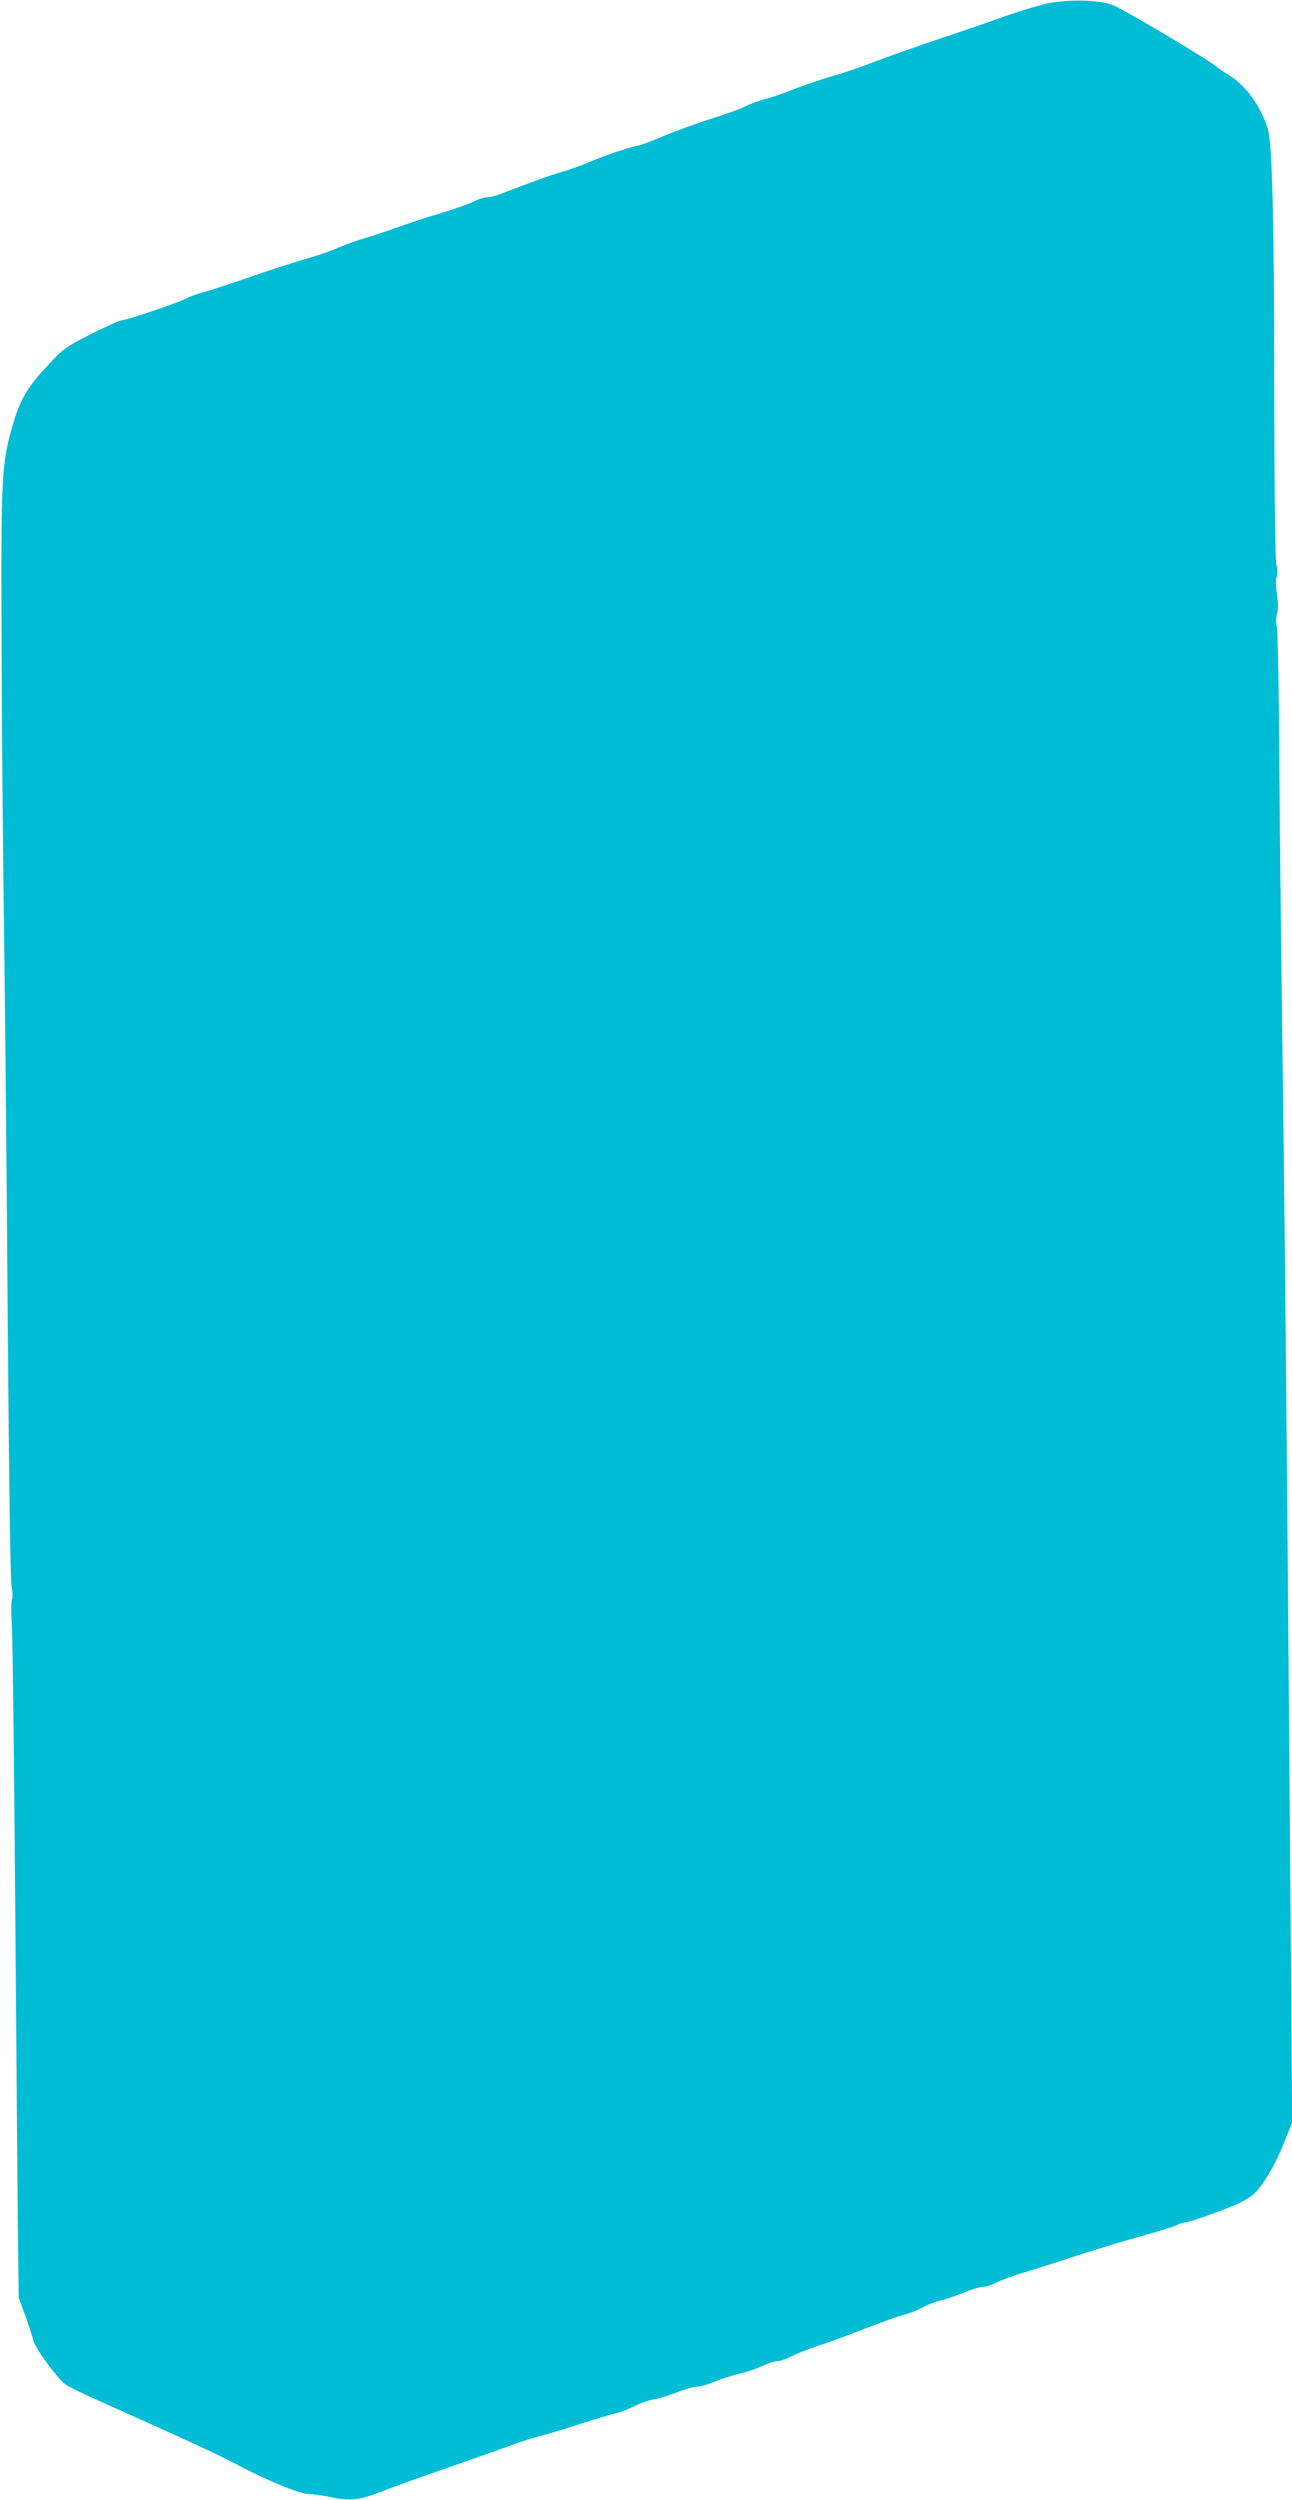
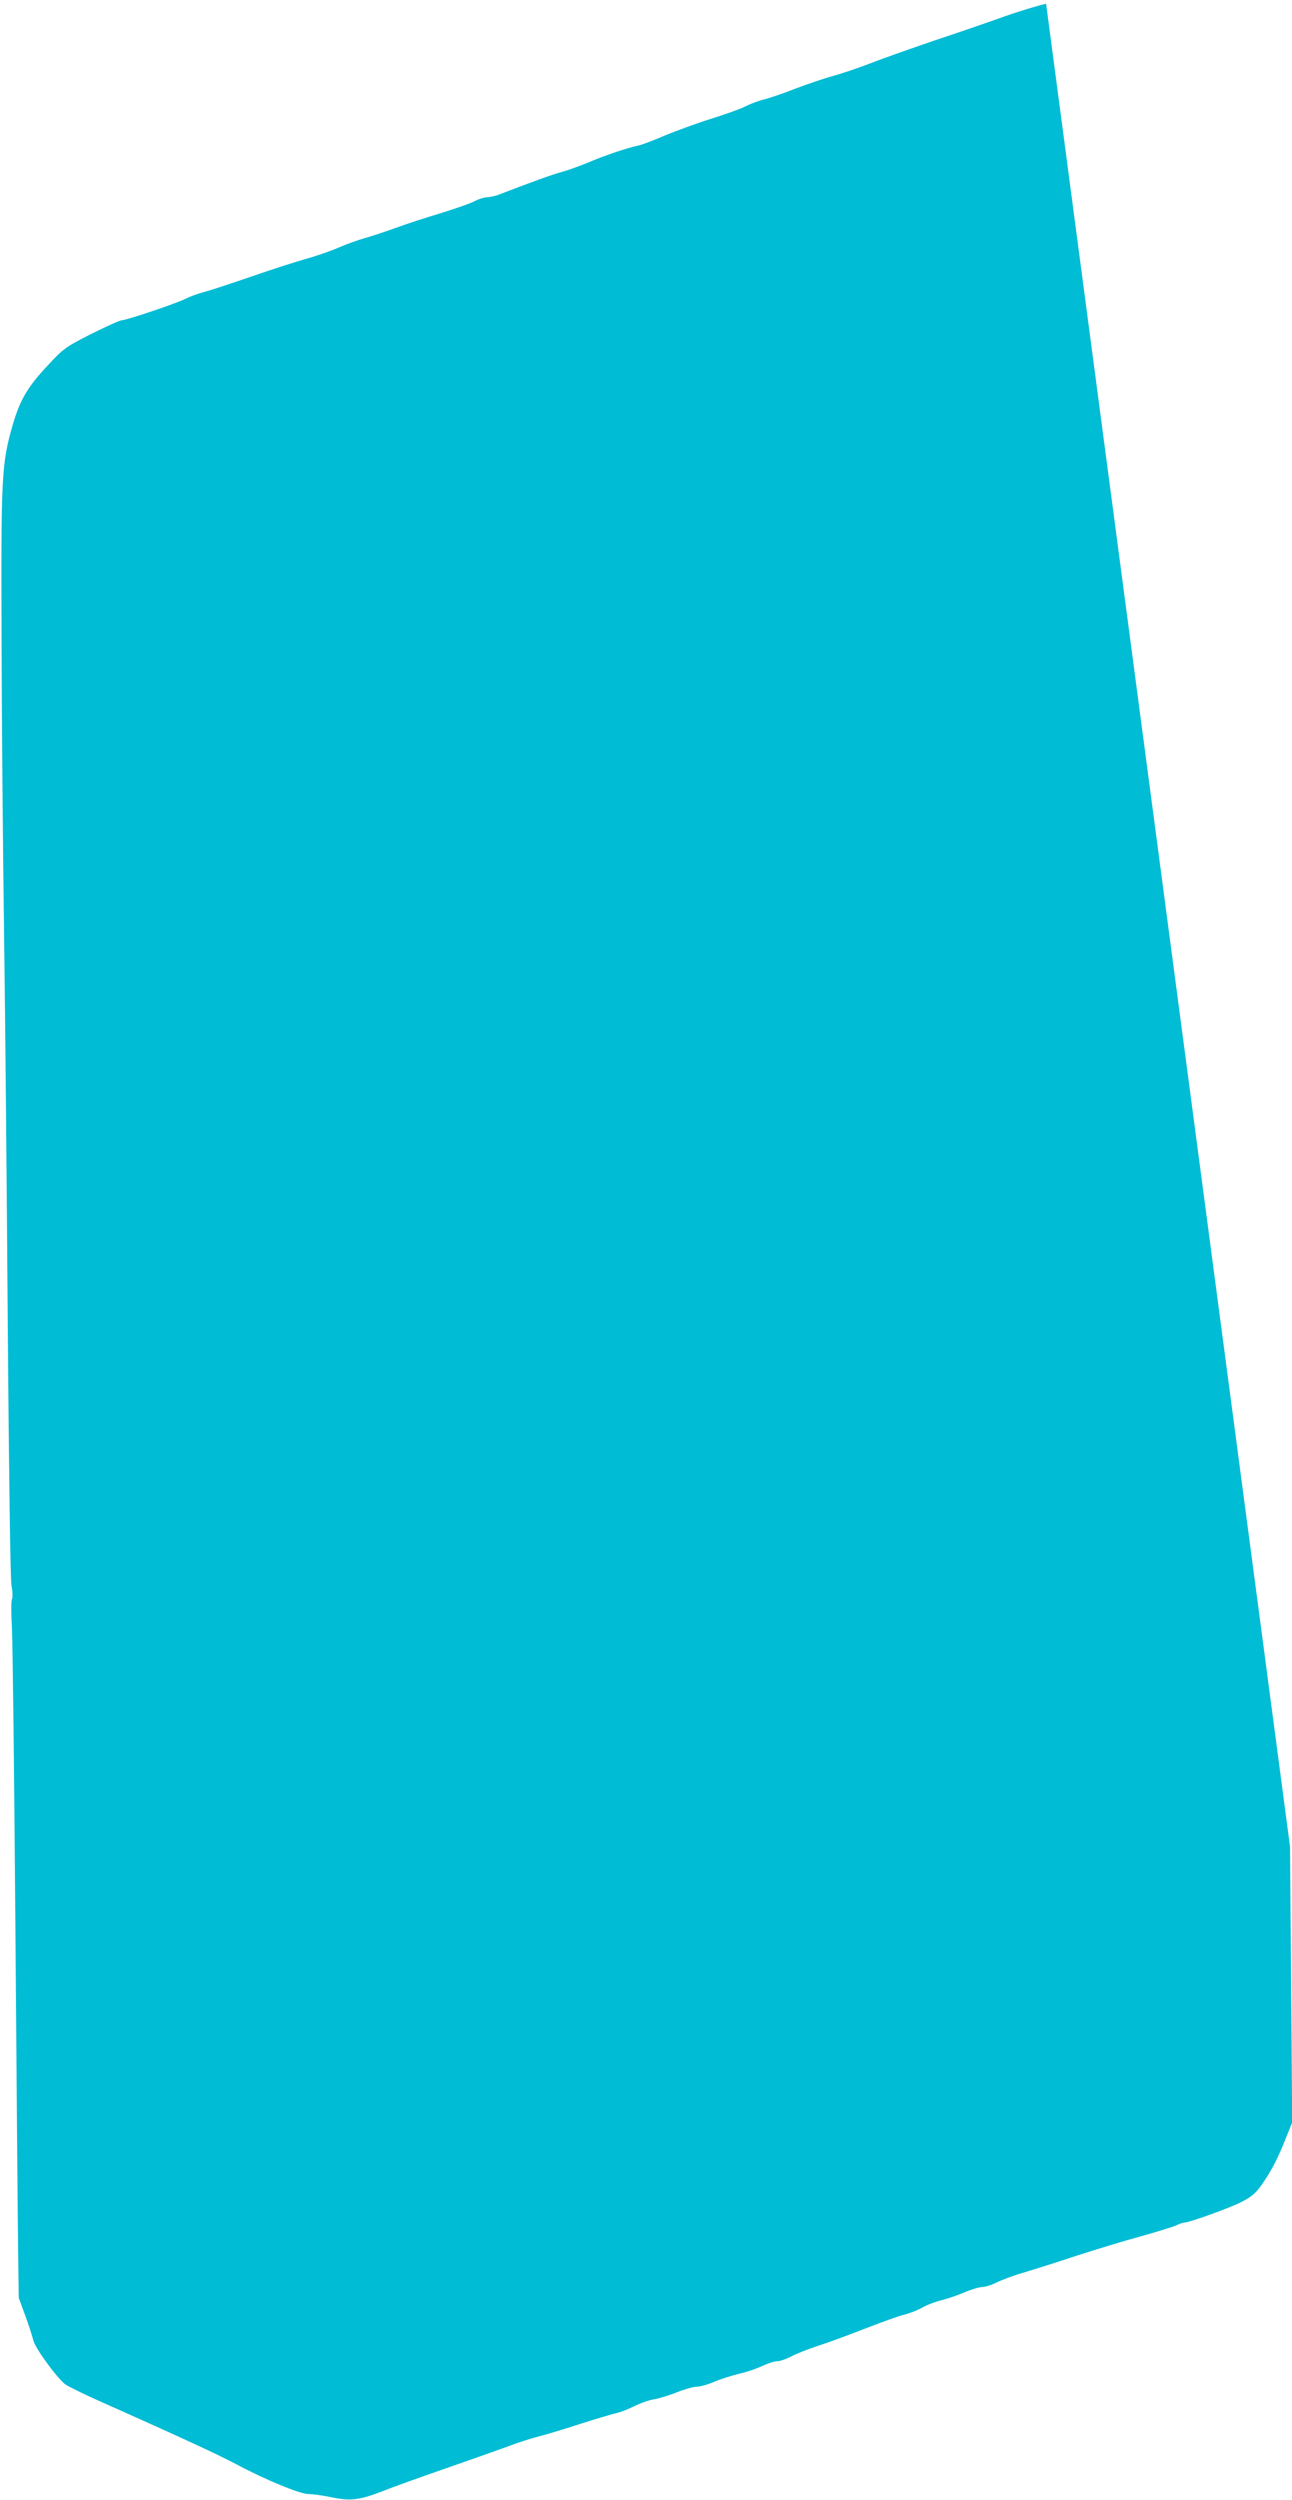
<svg xmlns="http://www.w3.org/2000/svg" version="1.0" width="662pt" height="1280pt" viewBox="0 0 662 1280" preserveAspectRatio="xMidYMid meet">
  <g transform="translate(0,1280) scale(0.1,-0.1)" fill="#00bcd4" stroke="none">
-     <path d="M5360 12781 c-47 -11 -142 -40 -210 -64 -69 -25 -228 -80 -355 -122 -126 -43 -279 -97 -340 -121 -60 -23 -146 -52 -190 -64 -44 -12 -129 -41 -190 -64 -60 -24 -132 -48 -159 -55 -27 -6 -69 -22 -95 -35 -25 -13 -106 -42 -180 -65 -73 -23 -179 -62 -235 -85 -55 -24 -116 -47 -134 -51 -58 -12 -176 -52 -253 -85 -41 -17 -103 -40 -139 -50 -55 -15 -164 -55 -320 -115 -19 -8 -48 -14 -63 -15 -15 0 -45 -9 -65 -20 -20 -11 -98 -38 -172 -61 -74 -22 -178 -56 -230 -75 -52 -19 -124 -43 -160 -53 -36 -10 -97 -32 -136 -49 -39 -17 -113 -43 -165 -57 -52 -15 -178 -55 -281 -91 -102 -35 -211 -71 -242 -79 -31 -8 -74 -24 -96 -35 -47 -24 -303 -110 -327 -110 -9 0 -79 -32 -156 -70 -133 -68 -143 -75 -226 -165 -100 -107 -139 -174 -175 -298 -58 -200 -61 -260 -58 -1092 1 -418 7 -1104 13 -1525 6 -421 14 -1330 19 -2020 6 -751 13 -1277 19 -1309 6 -30 7 -61 2 -70 -4 -9 -4 -72 0 -141 4 -69 12 -764 18 -1545 6 -781 12 -1526 14 -1655 l3 -235 33 -90 c18 -49 37 -108 42 -129 10 -40 118 -188 163 -224 14 -10 94 -50 178 -87 400 -178 602 -271 698 -322 150 -80 327 -153 371 -153 20 0 72 -7 115 -16 99 -21 147 -15 265 31 52 21 195 72 319 115 124 43 268 94 320 113 52 20 124 43 160 52 36 9 133 38 215 65 83 26 166 51 185 55 19 4 60 20 90 35 30 15 75 31 100 35 25 4 78 20 118 36 41 16 87 29 103 29 16 0 57 11 89 25 33 14 90 32 127 41 37 8 90 26 119 40 28 13 62 24 76 24 14 0 46 11 71 24 25 14 90 39 144 57 54 17 163 58 243 89 80 31 168 63 195 69 28 7 68 23 91 36 22 13 67 30 100 38 32 8 86 27 119 41 33 14 73 26 88 26 15 0 49 11 75 24 26 13 88 36 137 50 50 15 171 53 270 86 99 32 250 78 335 101 85 24 166 49 180 56 14 7 31 13 38 13 25 0 228 73 292 105 53 27 74 45 107 92 48 69 82 134 123 239 l31 77 -11 1411 c-18 2309 -28 3278 -39 4086 -6 421 -13 1073 -16 1450 -2 377 -8 699 -13 715 -5 18 -4 43 1 62 7 22 7 55 0 100 -6 41 -7 78 -1 92 5 14 4 38 -2 60 -6 23 -10 331 -11 841 0 908 -10 1308 -32 1387 -32 111 -112 224 -195 275 -20 12 -53 34 -72 49 -57 45 -471 290 -525 312 -74 29 -235 32 -345 8z" />
+     <path d="M5360 12781 c-47 -11 -142 -40 -210 -64 -69 -25 -228 -80 -355 -122 -126 -43 -279 -97 -340 -121 -60 -23 -146 -52 -190 -64 -44 -12 -129 -41 -190 -64 -60 -24 -132 -48 -159 -55 -27 -6 -69 -22 -95 -35 -25 -13 -106 -42 -180 -65 -73 -23 -179 -62 -235 -85 -55 -24 -116 -47 -134 -51 -58 -12 -176 -52 -253 -85 -41 -17 -103 -40 -139 -50 -55 -15 -164 -55 -320 -115 -19 -8 -48 -14 -63 -15 -15 0 -45 -9 -65 -20 -20 -11 -98 -38 -172 -61 -74 -22 -178 -56 -230 -75 -52 -19 -124 -43 -160 -53 -36 -10 -97 -32 -136 -49 -39 -17 -113 -43 -165 -57 -52 -15 -178 -55 -281 -91 -102 -35 -211 -71 -242 -79 -31 -8 -74 -24 -96 -35 -47 -24 -303 -110 -327 -110 -9 0 -79 -32 -156 -70 -133 -68 -143 -75 -226 -165 -100 -107 -139 -174 -175 -298 -58 -200 -61 -260 -58 -1092 1 -418 7 -1104 13 -1525 6 -421 14 -1330 19 -2020 6 -751 13 -1277 19 -1309 6 -30 7 -61 2 -70 -4 -9 -4 -72 0 -141 4 -69 12 -764 18 -1545 6 -781 12 -1526 14 -1655 l3 -235 33 -90 c18 -49 37 -108 42 -129 10 -40 118 -188 163 -224 14 -10 94 -50 178 -87 400 -178 602 -271 698 -322 150 -80 327 -153 371 -153 20 0 72 -7 115 -16 99 -21 147 -15 265 31 52 21 195 72 319 115 124 43 268 94 320 113 52 20 124 43 160 52 36 9 133 38 215 65 83 26 166 51 185 55 19 4 60 20 90 35 30 15 75 31 100 35 25 4 78 20 118 36 41 16 87 29 103 29 16 0 57 11 89 25 33 14 90 32 127 41 37 8 90 26 119 40 28 13 62 24 76 24 14 0 46 11 71 24 25 14 90 39 144 57 54 17 163 58 243 89 80 31 168 63 195 69 28 7 68 23 91 36 22 13 67 30 100 38 32 8 86 27 119 41 33 14 73 26 88 26 15 0 49 11 75 24 26 13 88 36 137 50 50 15 171 53 270 86 99 32 250 78 335 101 85 24 166 49 180 56 14 7 31 13 38 13 25 0 228 73 292 105 53 27 74 45 107 92 48 69 82 134 123 239 l31 77 -11 1411 z" />
  </g>
</svg>